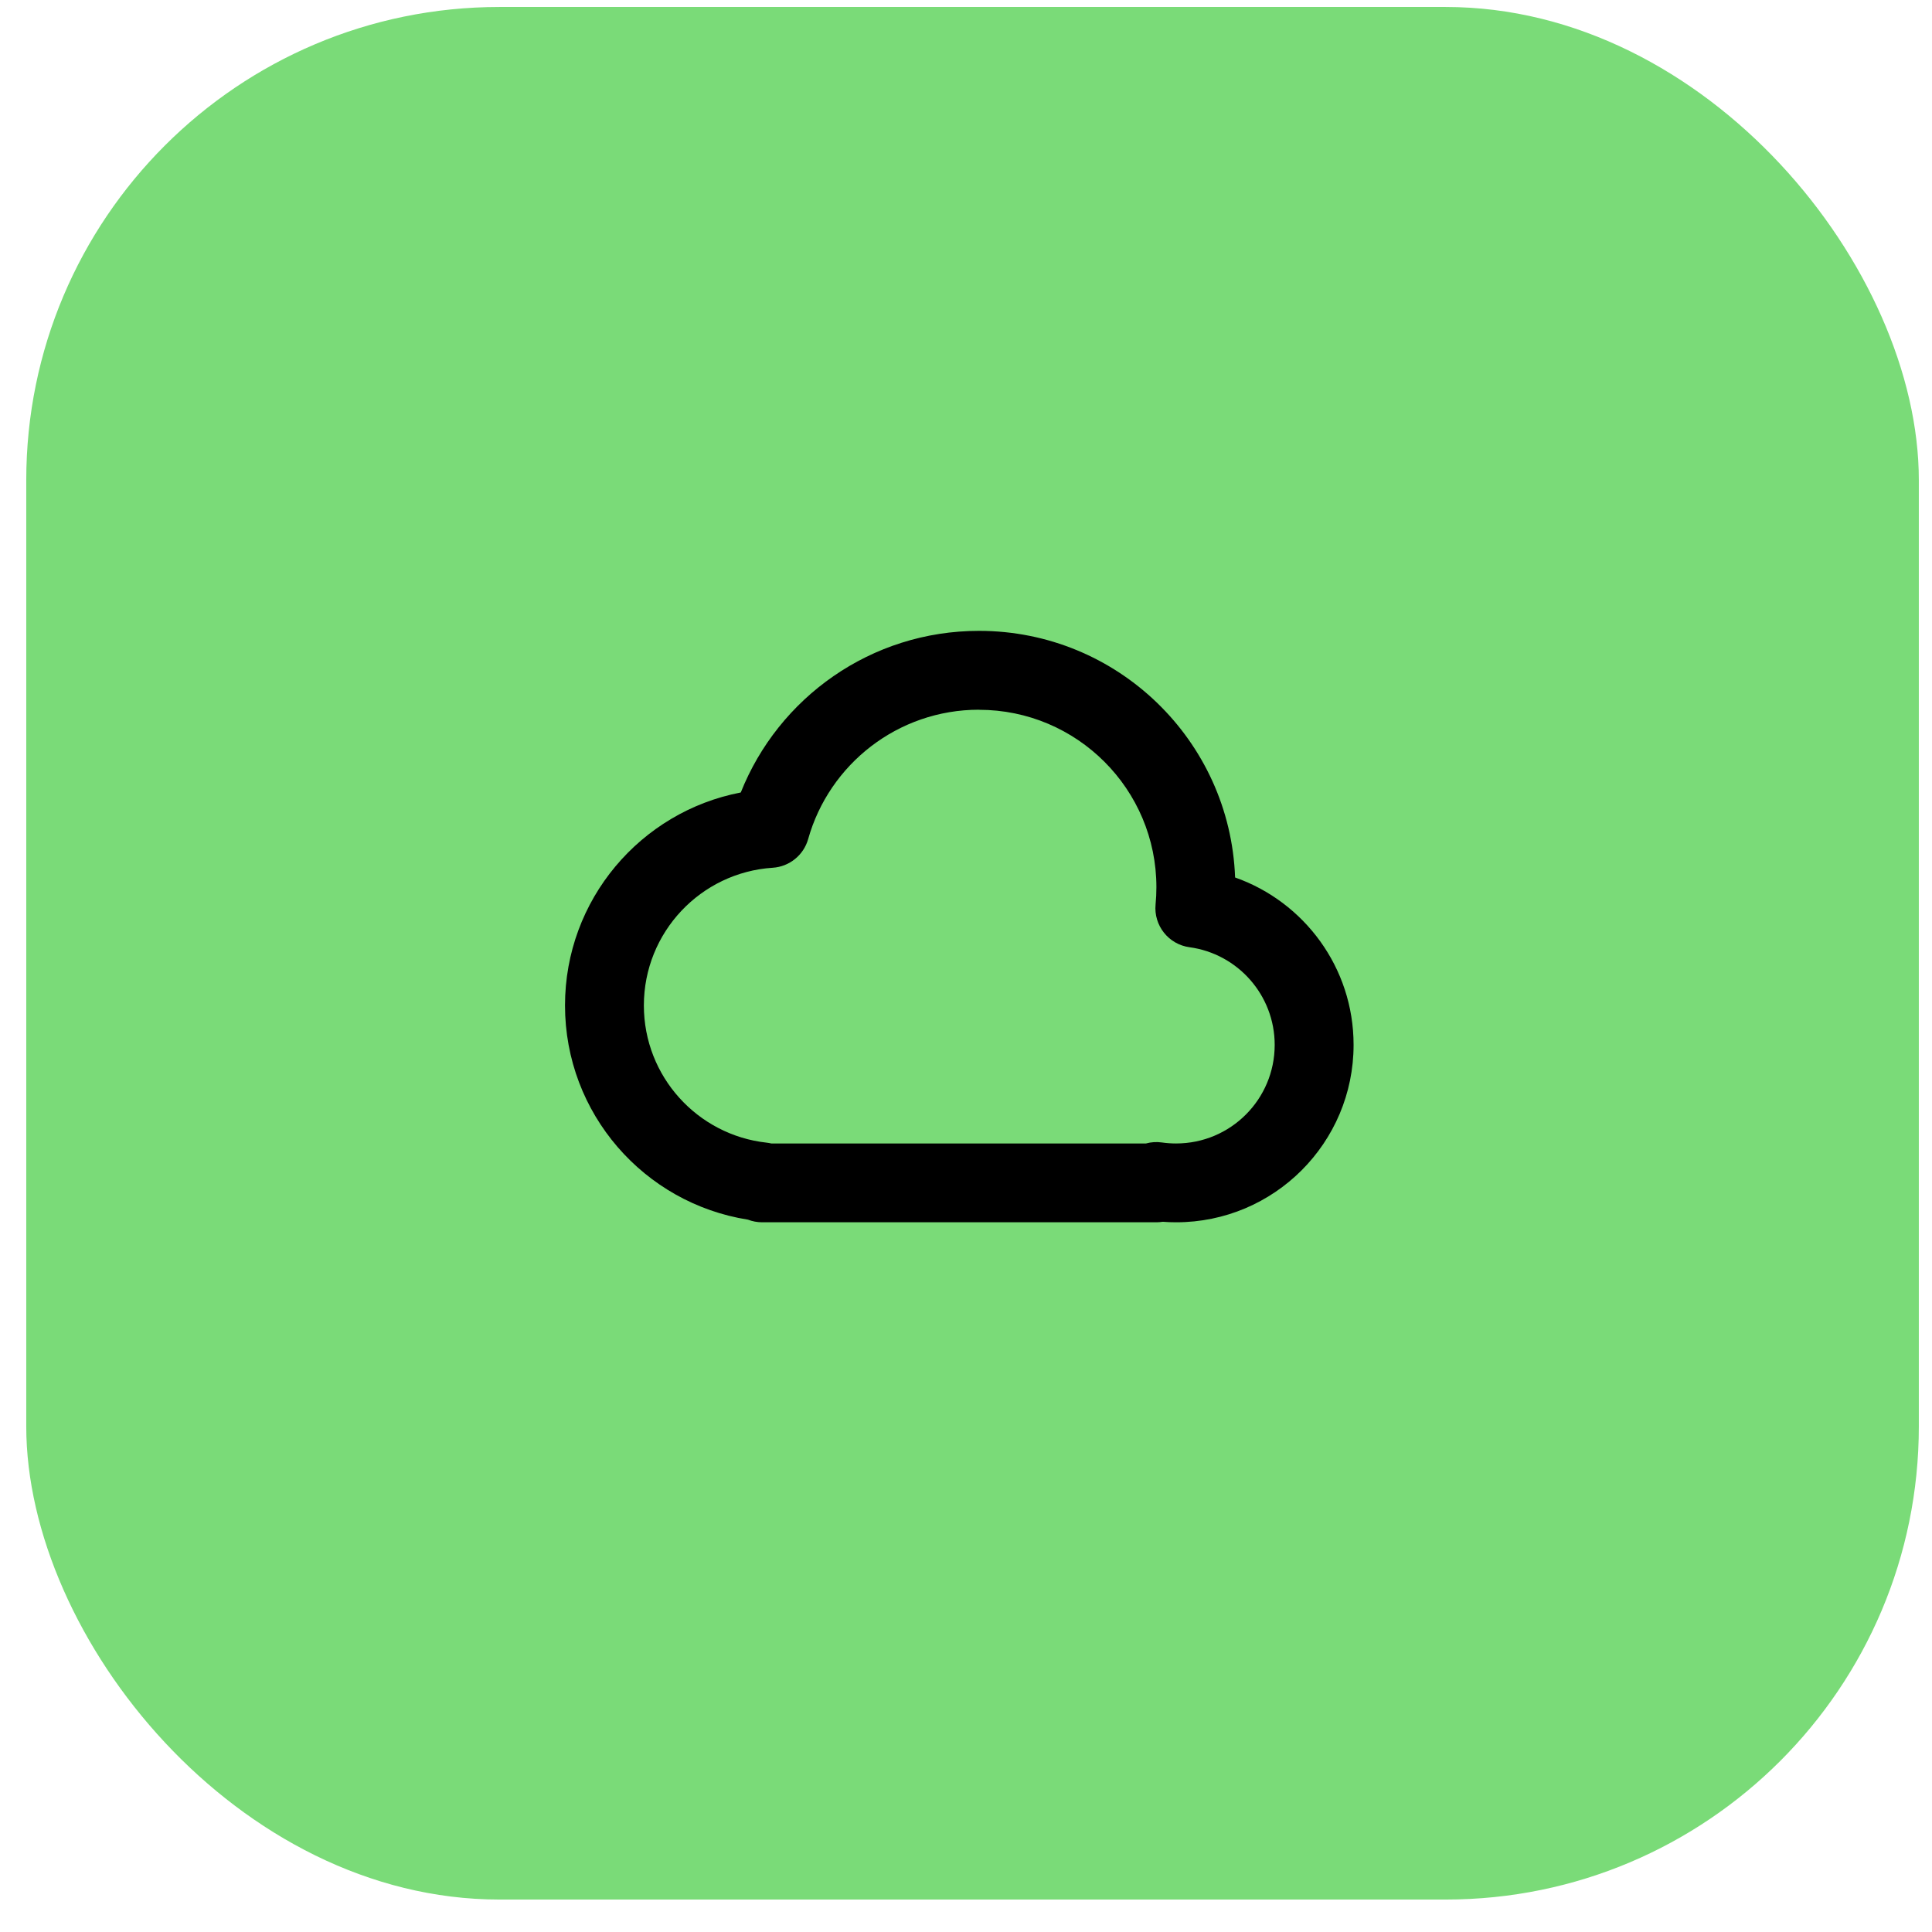
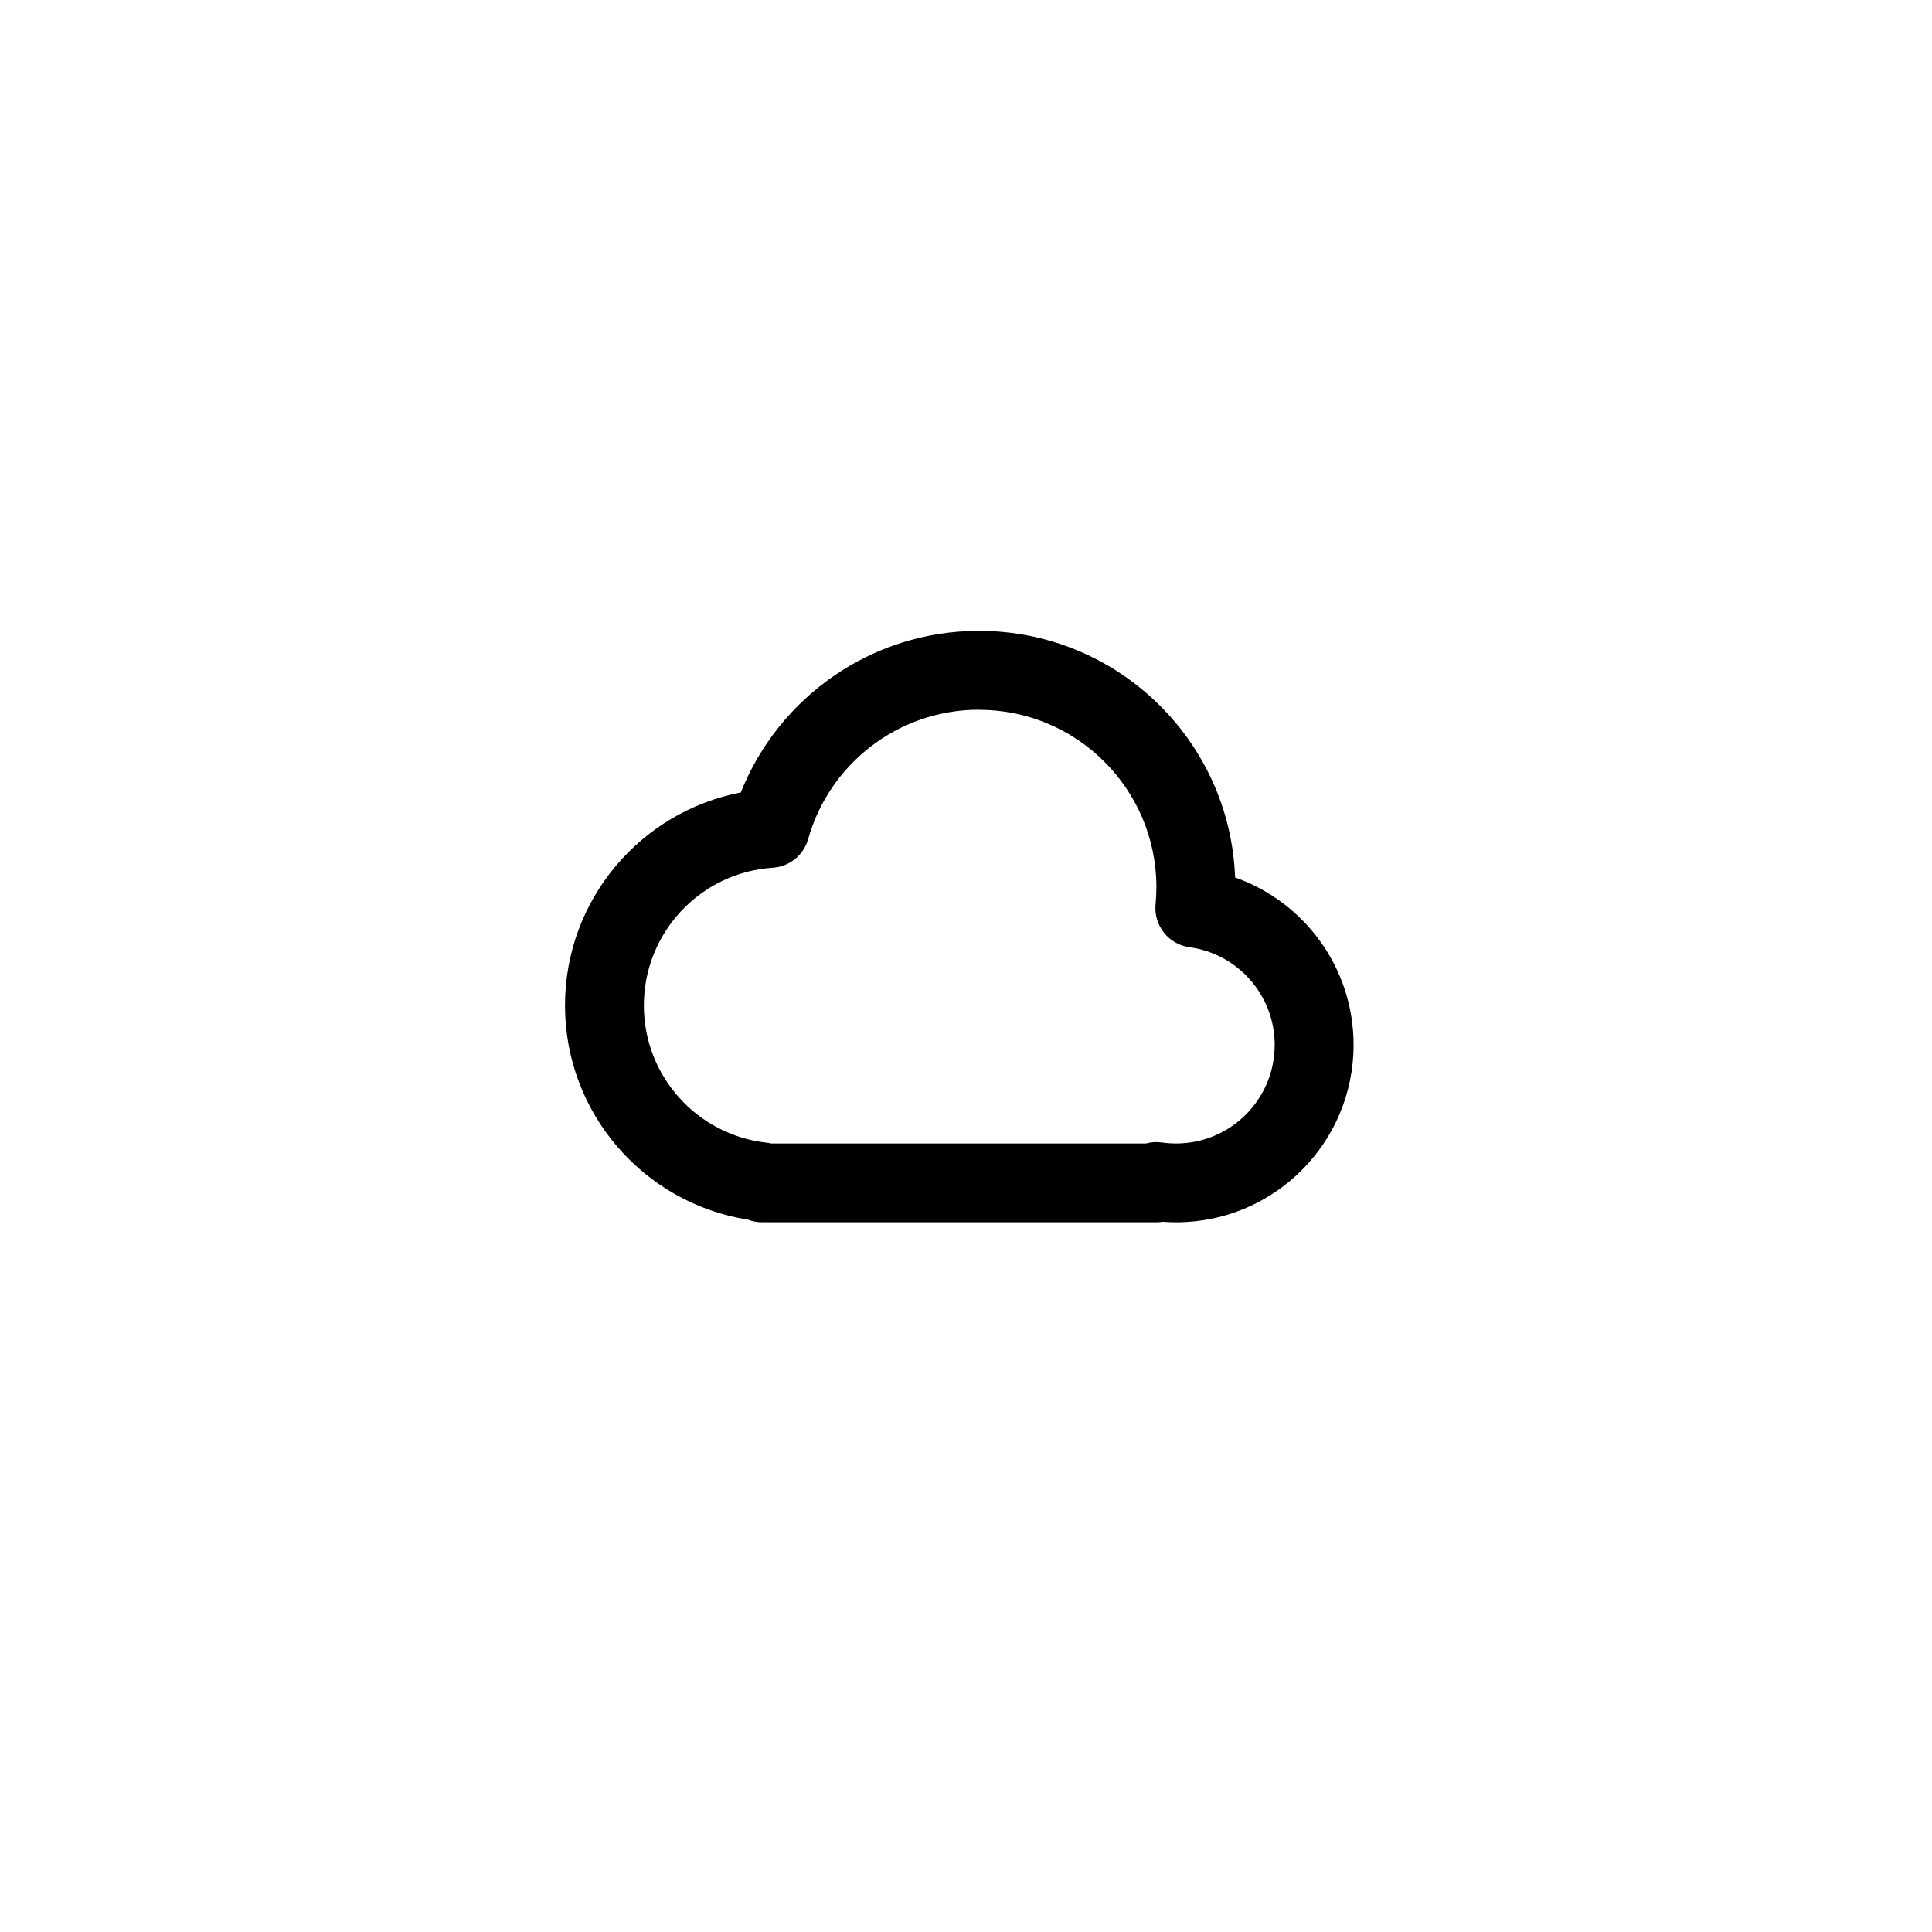
<svg xmlns="http://www.w3.org/2000/svg" fill="none" height="49" viewBox="0 0 49 49" width="49">
-   <rect fill="#7adb78" height="48" rx="12" width="48" x=".666" y=".177" />
  <path clip-rule="evenodd" d="m24.83 18c-2.061 0-3.801 1.387-4.333 3.28-.115.408-.475.7-.898.728-1.825.118-3.269 1.637-3.269 3.493 0 1.801 1.361 3.285 3.11 3.479.042.005.083.012.123.021h9.502c.131-.036.269-.045.406-.025.117.017.236.025.358.025 1.381 0 2.5-1.119 2.5-2.5 0-1.265-.94-2.312-2.16-2.477-.532-.072-.912-.552-.861-1.086.014-.143.021-.289.021-.436 0-2.485-2.015-4.5-4.5-4.5zm4.66 12.987c-.052.008-.106.013-.16.013h-10c-.127 0-.249-.024-.361-.067-2.629-.414-4.639-2.688-4.639-5.433 0-2.682 1.919-4.914 4.458-5.401.955-2.401 3.299-4.099 6.042-4.099 3.508 0 6.367 2.779 6.495 6.255 1.75.617 3.005 2.284 3.005 4.245 0 2.485-2.015 4.5-4.5 4.5-.114 0-.228-.004-.34-.013z" fill="#000" fill-rule="evenodd" />
</svg>